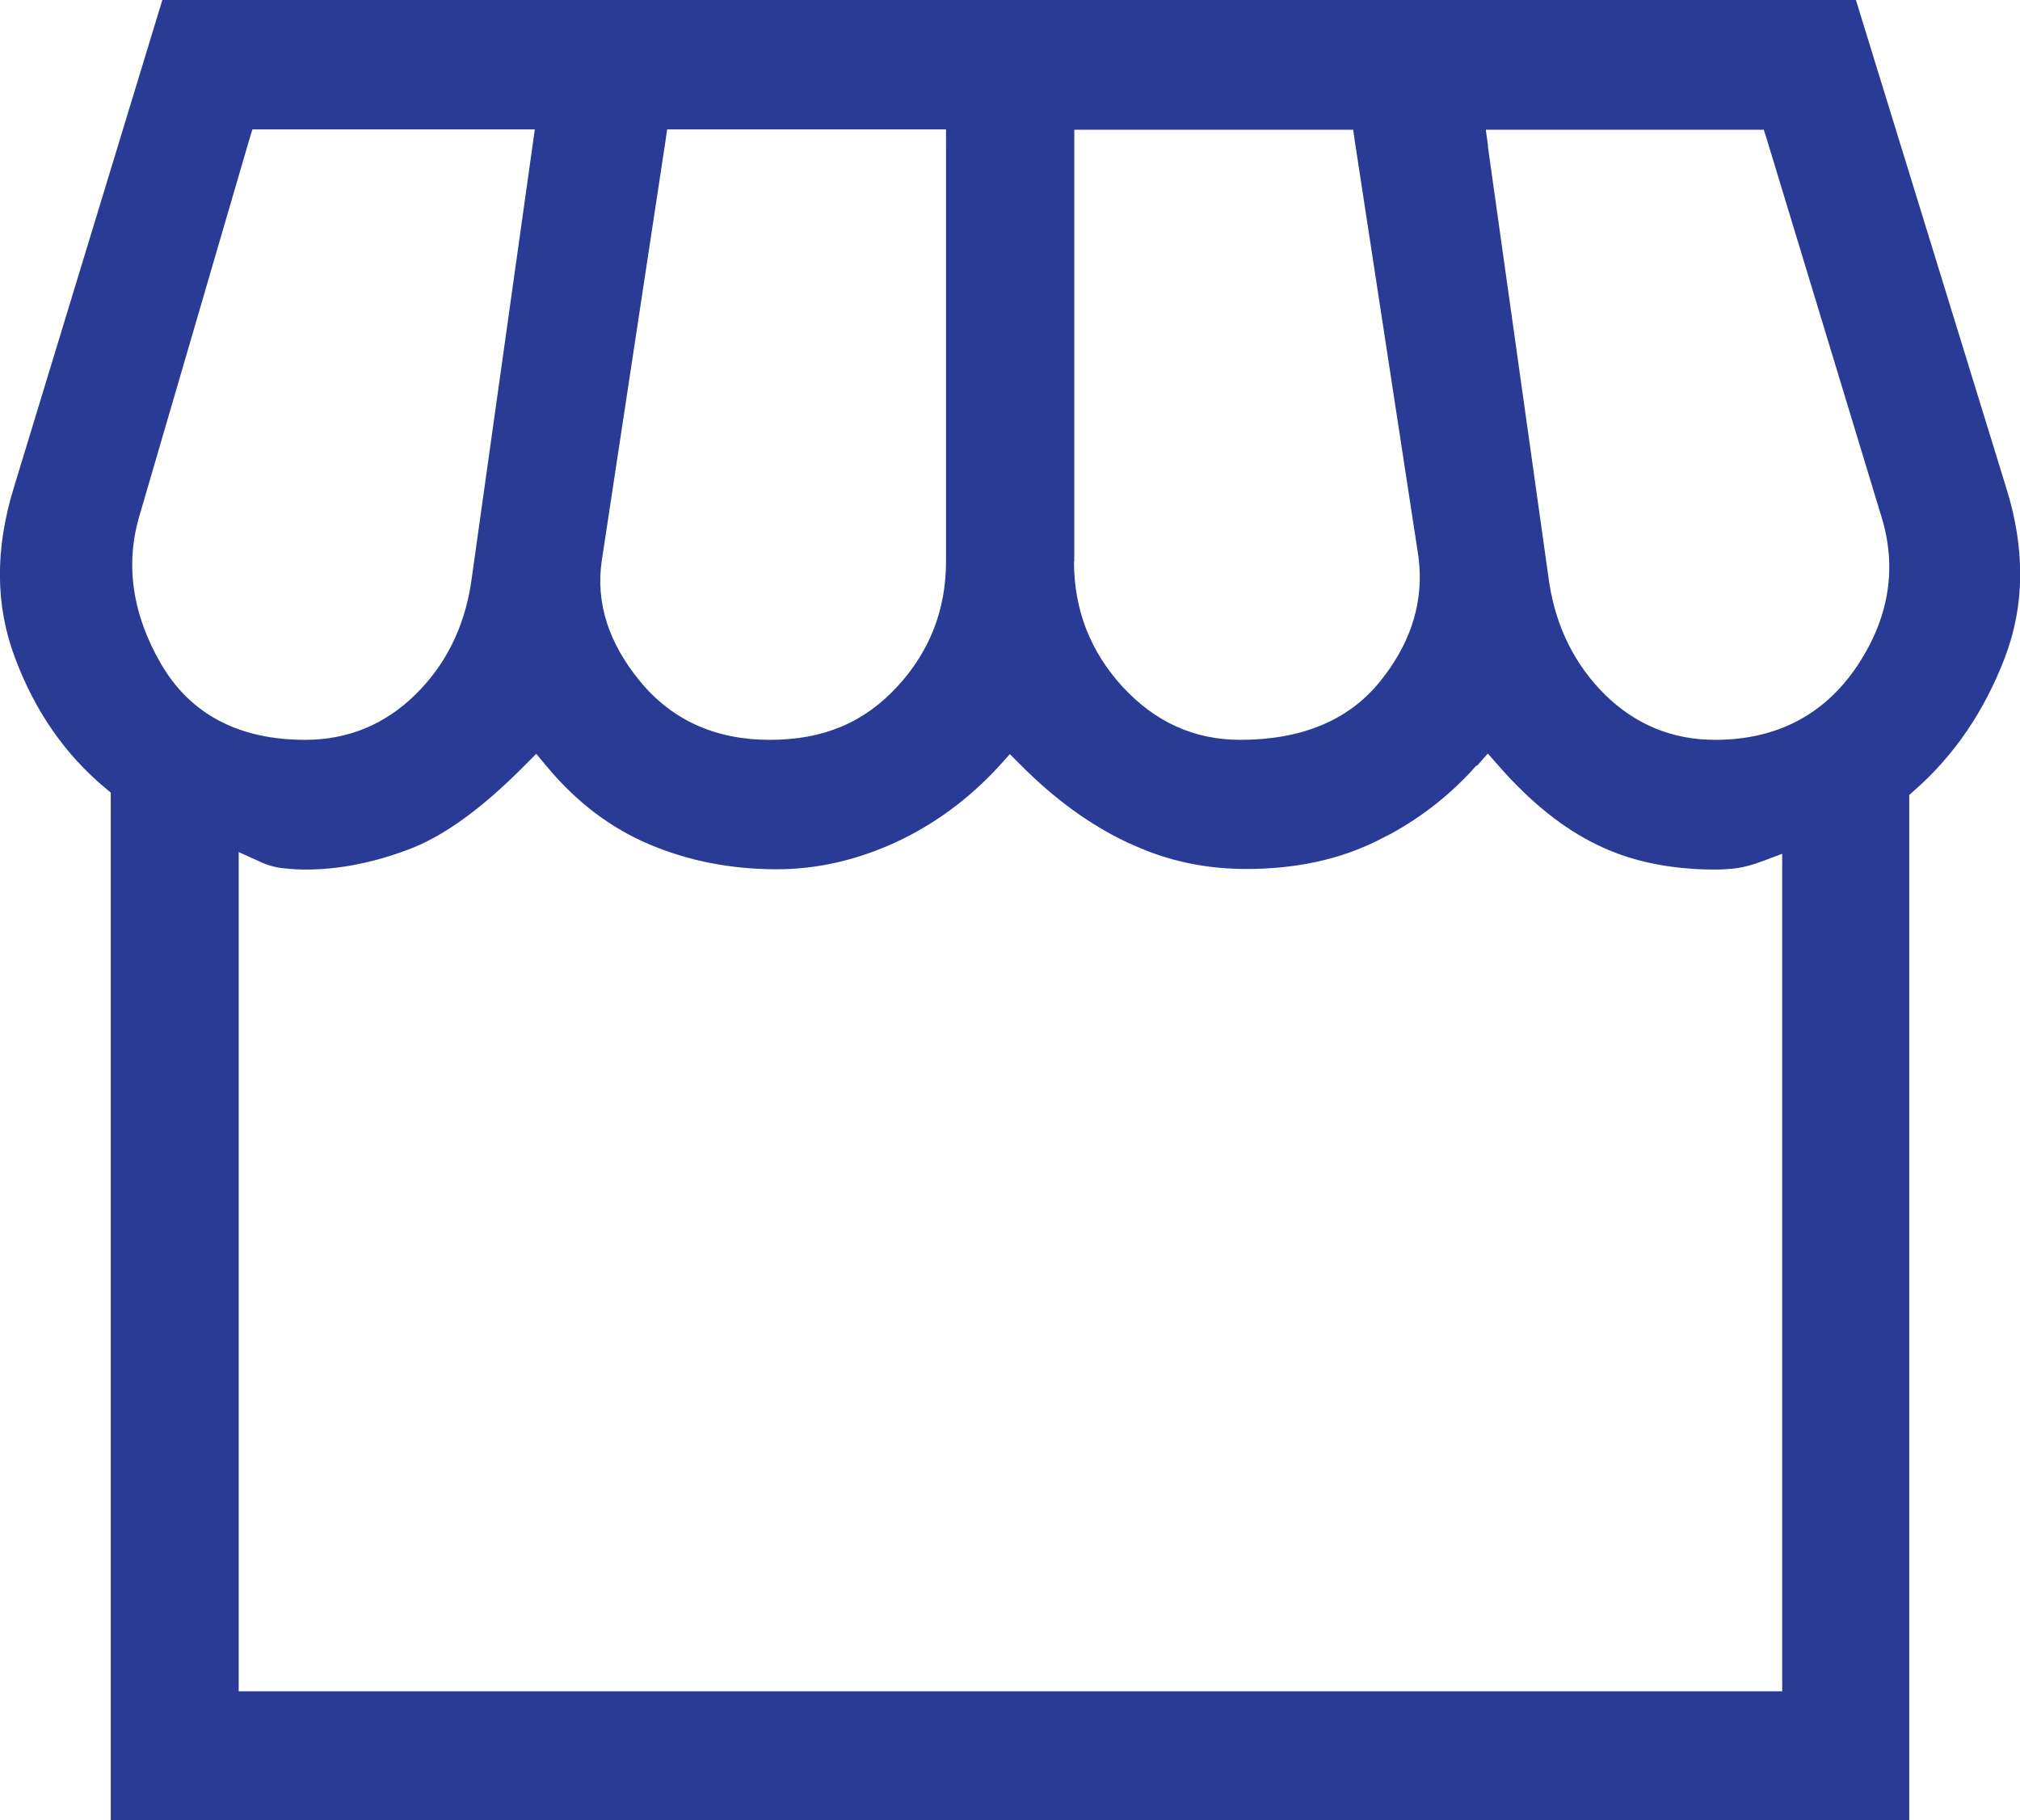
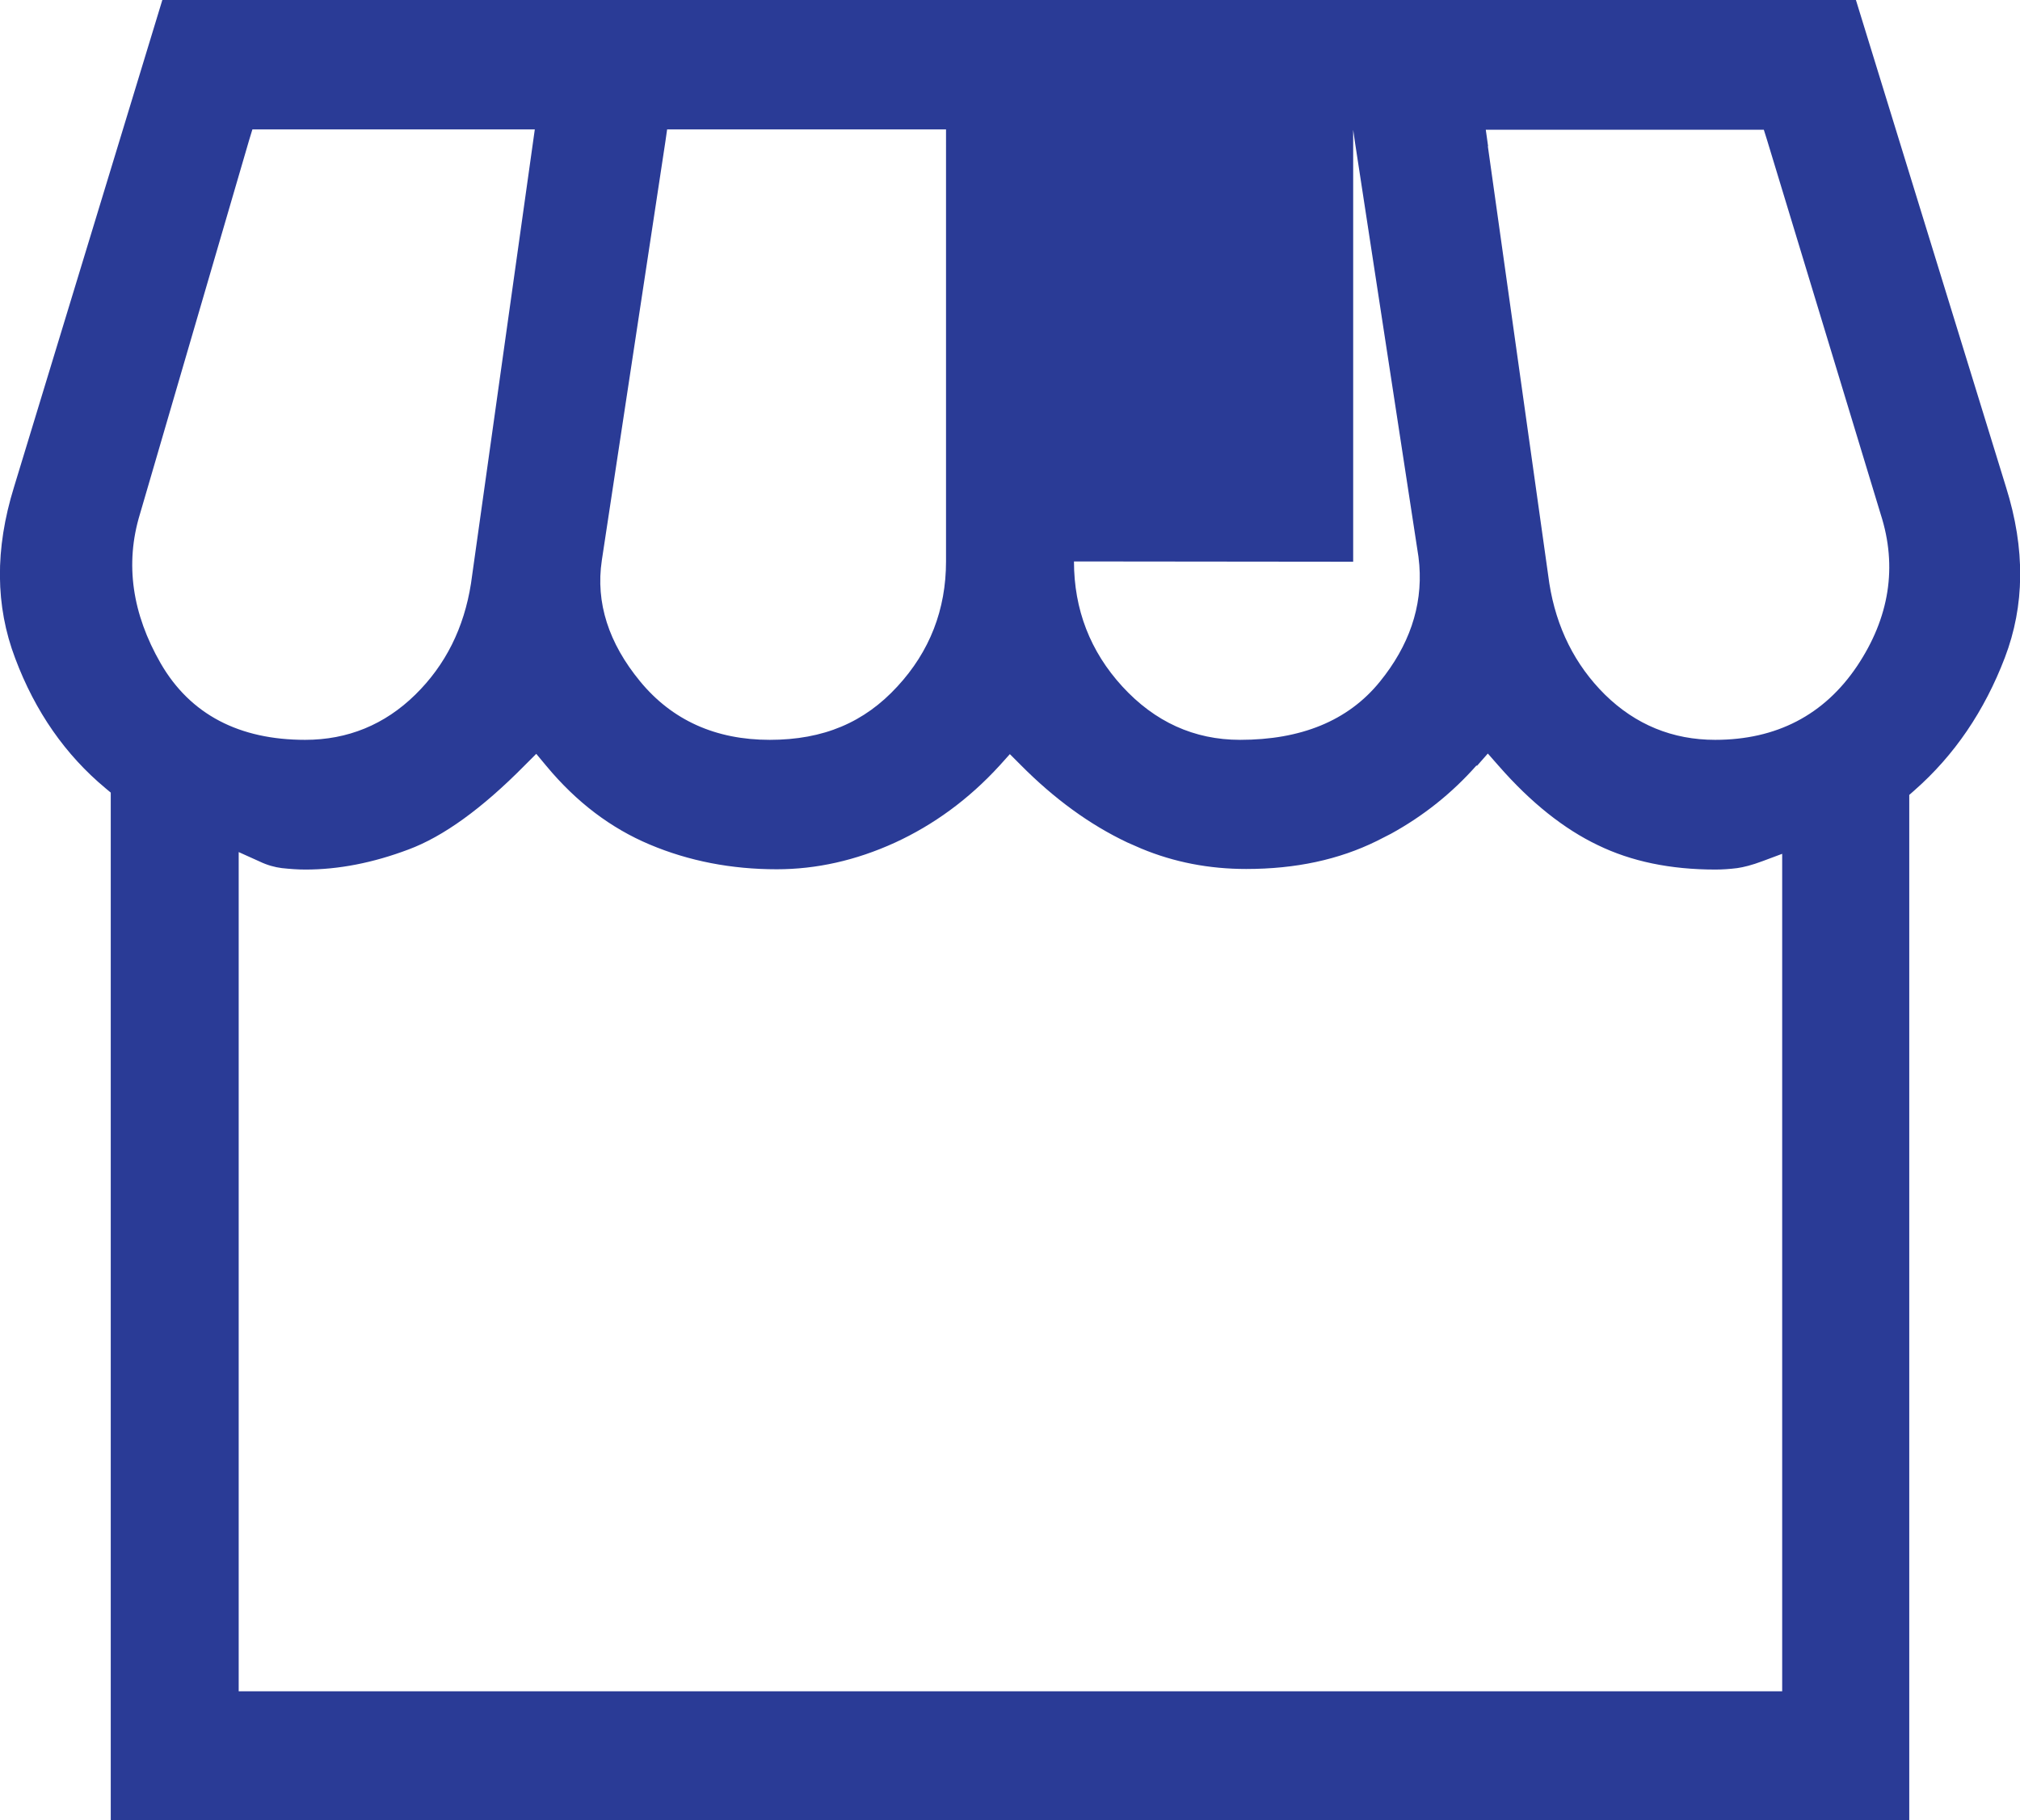
<svg xmlns="http://www.w3.org/2000/svg" width="69.31" height="62.44" viewBox="0 0 69.31 62.44">
-   <path d="M50.66,26.26c-.84.95-1.82,1.73-2.93,2.34l-.49.25c-1.3.64-2.78.96-4.48.96-1.27,0-2.47-.23-3.6-.7l-.48-.21c-1.29-.61-2.51-1.5-3.66-2.66l-.37-.37-.35.39c-1.06,1.16-2.27,2.04-3.6,2.65-1.34.61-2.69.91-4.05.91-1.55,0-3.01-.28-4.36-.85-1.33-.56-2.51-1.45-3.54-2.69l-.35-.42-.39.39c-1.48,1.5-2.81,2.45-3.99,2.89-1.22.46-2.4.69-3.54.69-.26,0-.53-.02-.81-.05h0c-.24-.03-.5-.1-.77-.23l-.71-.32v28.79h52.96v-28.73l-.67.25c-.37.14-.66.21-.87.24h0c-.24.03-.49.05-.75.05-1.55,0-2.89-.28-4.04-.84-1.15-.55-2.29-1.45-3.4-2.72l-.37-.42-.37.42ZM8.55,4.8l-3.75,12.84c-.52,1.71-.26,3.42.71,5.11,1.02,1.77,2.71,2.63,4.96,2.63,1.46,0,2.73-.52,3.78-1.55,1.04-1.02,1.67-2.29,1.91-3.81h0s2.11-15.01,2.11-15.01l.08-.57h-9.69l-.11.36ZM22.83,4.86l-2.18,14.36h0c-.22,1.46.24,2.85,1.31,4.15,1.1,1.34,2.6,2.01,4.45,2.01s3.25-.6,4.38-1.83c1.11-1.2,1.67-2.64,1.67-4.29V4.44h-9.57l-.06.42ZM36.85,19.26c0,1.65.56,3.09,1.66,4.29,1.11,1.21,2.46,1.83,4.04,1.83,2.07,0,3.7-.64,4.8-2,.99-1.22,1.46-2.56,1.35-3.99l-.03-.29h0s-2.18-14.23-2.18-14.23l-.06-.42h-9.57v14.82ZM51.05,5.01l2.11,15h0c.24,1.52.88,2.8,1.91,3.82,1.05,1.03,2.32,1.55,3.78,1.55,2.1,0,3.74-.85,4.87-2.53,1.11-1.66,1.39-3.41.81-5.21h0l-3.9-12.84-.11-.35h-9.54l.08.57ZM3.8,27.19l-.18-.15c-1.37-1.14-2.41-2.62-3.1-4.46h0c-.68-1.79-.7-3.74-.04-5.87h0S5.57,0,5.57,0h58.11l5.15,16.71h0c.67,2.13.64,4.07-.04,5.85h0c-.7,1.83-1.73,3.35-3.11,4.56l-.17.15v35.17H3.8V27.19Z" fill="#2a3b96" />
+   <path d="M50.66,26.26c-.84.95-1.82,1.73-2.93,2.34l-.49.25c-1.3.64-2.78.96-4.48.96-1.27,0-2.47-.23-3.6-.7l-.48-.21c-1.29-.61-2.51-1.5-3.66-2.66l-.37-.37-.35.39c-1.06,1.16-2.27,2.04-3.6,2.65-1.34.61-2.69.91-4.05.91-1.55,0-3.01-.28-4.36-.85-1.33-.56-2.51-1.45-3.54-2.69l-.35-.42-.39.39c-1.48,1.5-2.81,2.45-3.99,2.89-1.22.46-2.4.69-3.54.69-.26,0-.53-.02-.81-.05h0c-.24-.03-.5-.1-.77-.23l-.71-.32v28.79h52.96v-28.73l-.67.25c-.37.14-.66.21-.87.24h0c-.24.03-.49.05-.75.05-1.55,0-2.89-.28-4.04-.84-1.15-.55-2.29-1.45-3.4-2.72l-.37-.42-.37.42ZM8.55,4.8l-3.75,12.84c-.52,1.71-.26,3.42.71,5.11,1.02,1.77,2.71,2.63,4.96,2.63,1.46,0,2.73-.52,3.78-1.55,1.04-1.02,1.67-2.29,1.91-3.81h0s2.11-15.01,2.11-15.01l.08-.57h-9.69l-.11.36ZM22.83,4.86l-2.18,14.36h0c-.22,1.46.24,2.85,1.31,4.15,1.1,1.34,2.6,2.01,4.45,2.01s3.25-.6,4.38-1.83c1.11-1.2,1.67-2.64,1.67-4.29V4.44h-9.57l-.06.42ZM36.85,19.26c0,1.65.56,3.09,1.66,4.29,1.11,1.21,2.46,1.83,4.04,1.83,2.07,0,3.7-.64,4.8-2,.99-1.22,1.46-2.56,1.35-3.99l-.03-.29h0s-2.18-14.23-2.18-14.23l-.06-.42v14.82ZM51.05,5.01l2.11,15h0c.24,1.52.88,2.8,1.91,3.82,1.05,1.03,2.32,1.55,3.78,1.55,2.1,0,3.74-.85,4.87-2.53,1.11-1.66,1.39-3.41.81-5.21h0l-3.9-12.84-.11-.35h-9.54l.08.57ZM3.8,27.19l-.18-.15c-1.37-1.14-2.41-2.62-3.1-4.46h0c-.68-1.79-.7-3.74-.04-5.87h0S5.57,0,5.57,0h58.11l5.15,16.71h0c.67,2.13.64,4.07-.04,5.85h0c-.7,1.83-1.73,3.35-3.11,4.56l-.17.15v35.17H3.8V27.19Z" fill="#2a3b96" />
</svg>